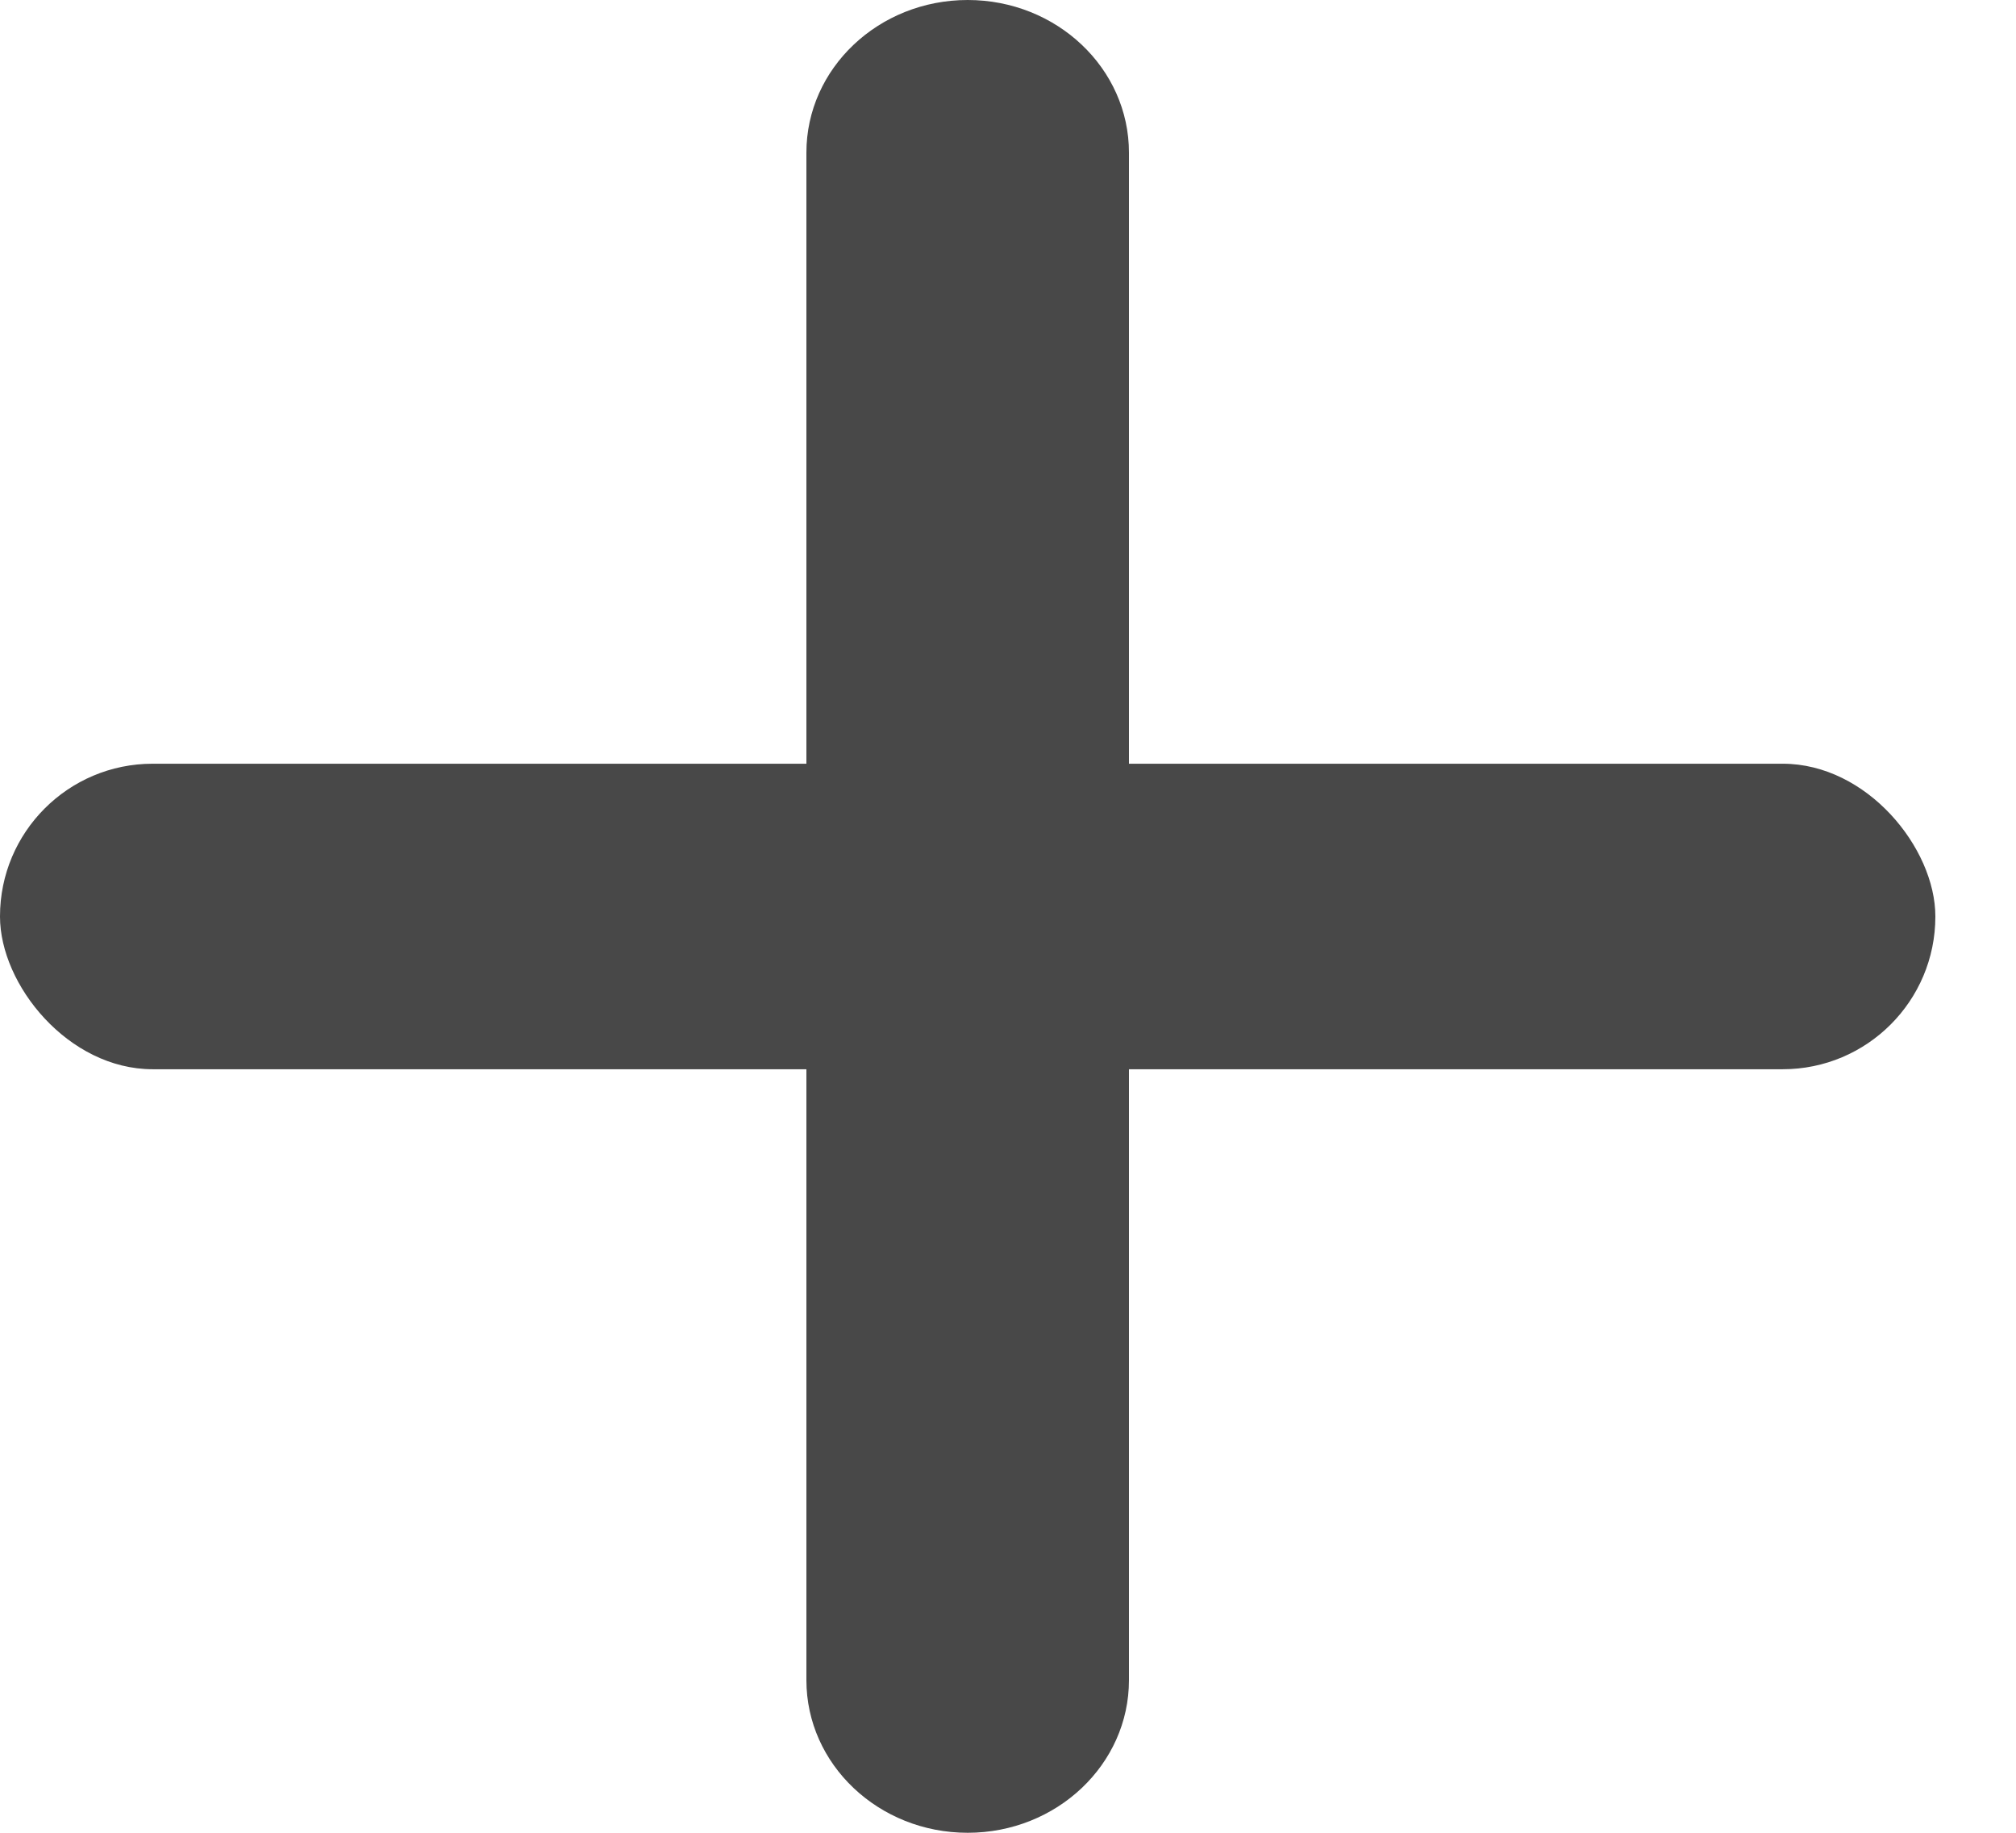
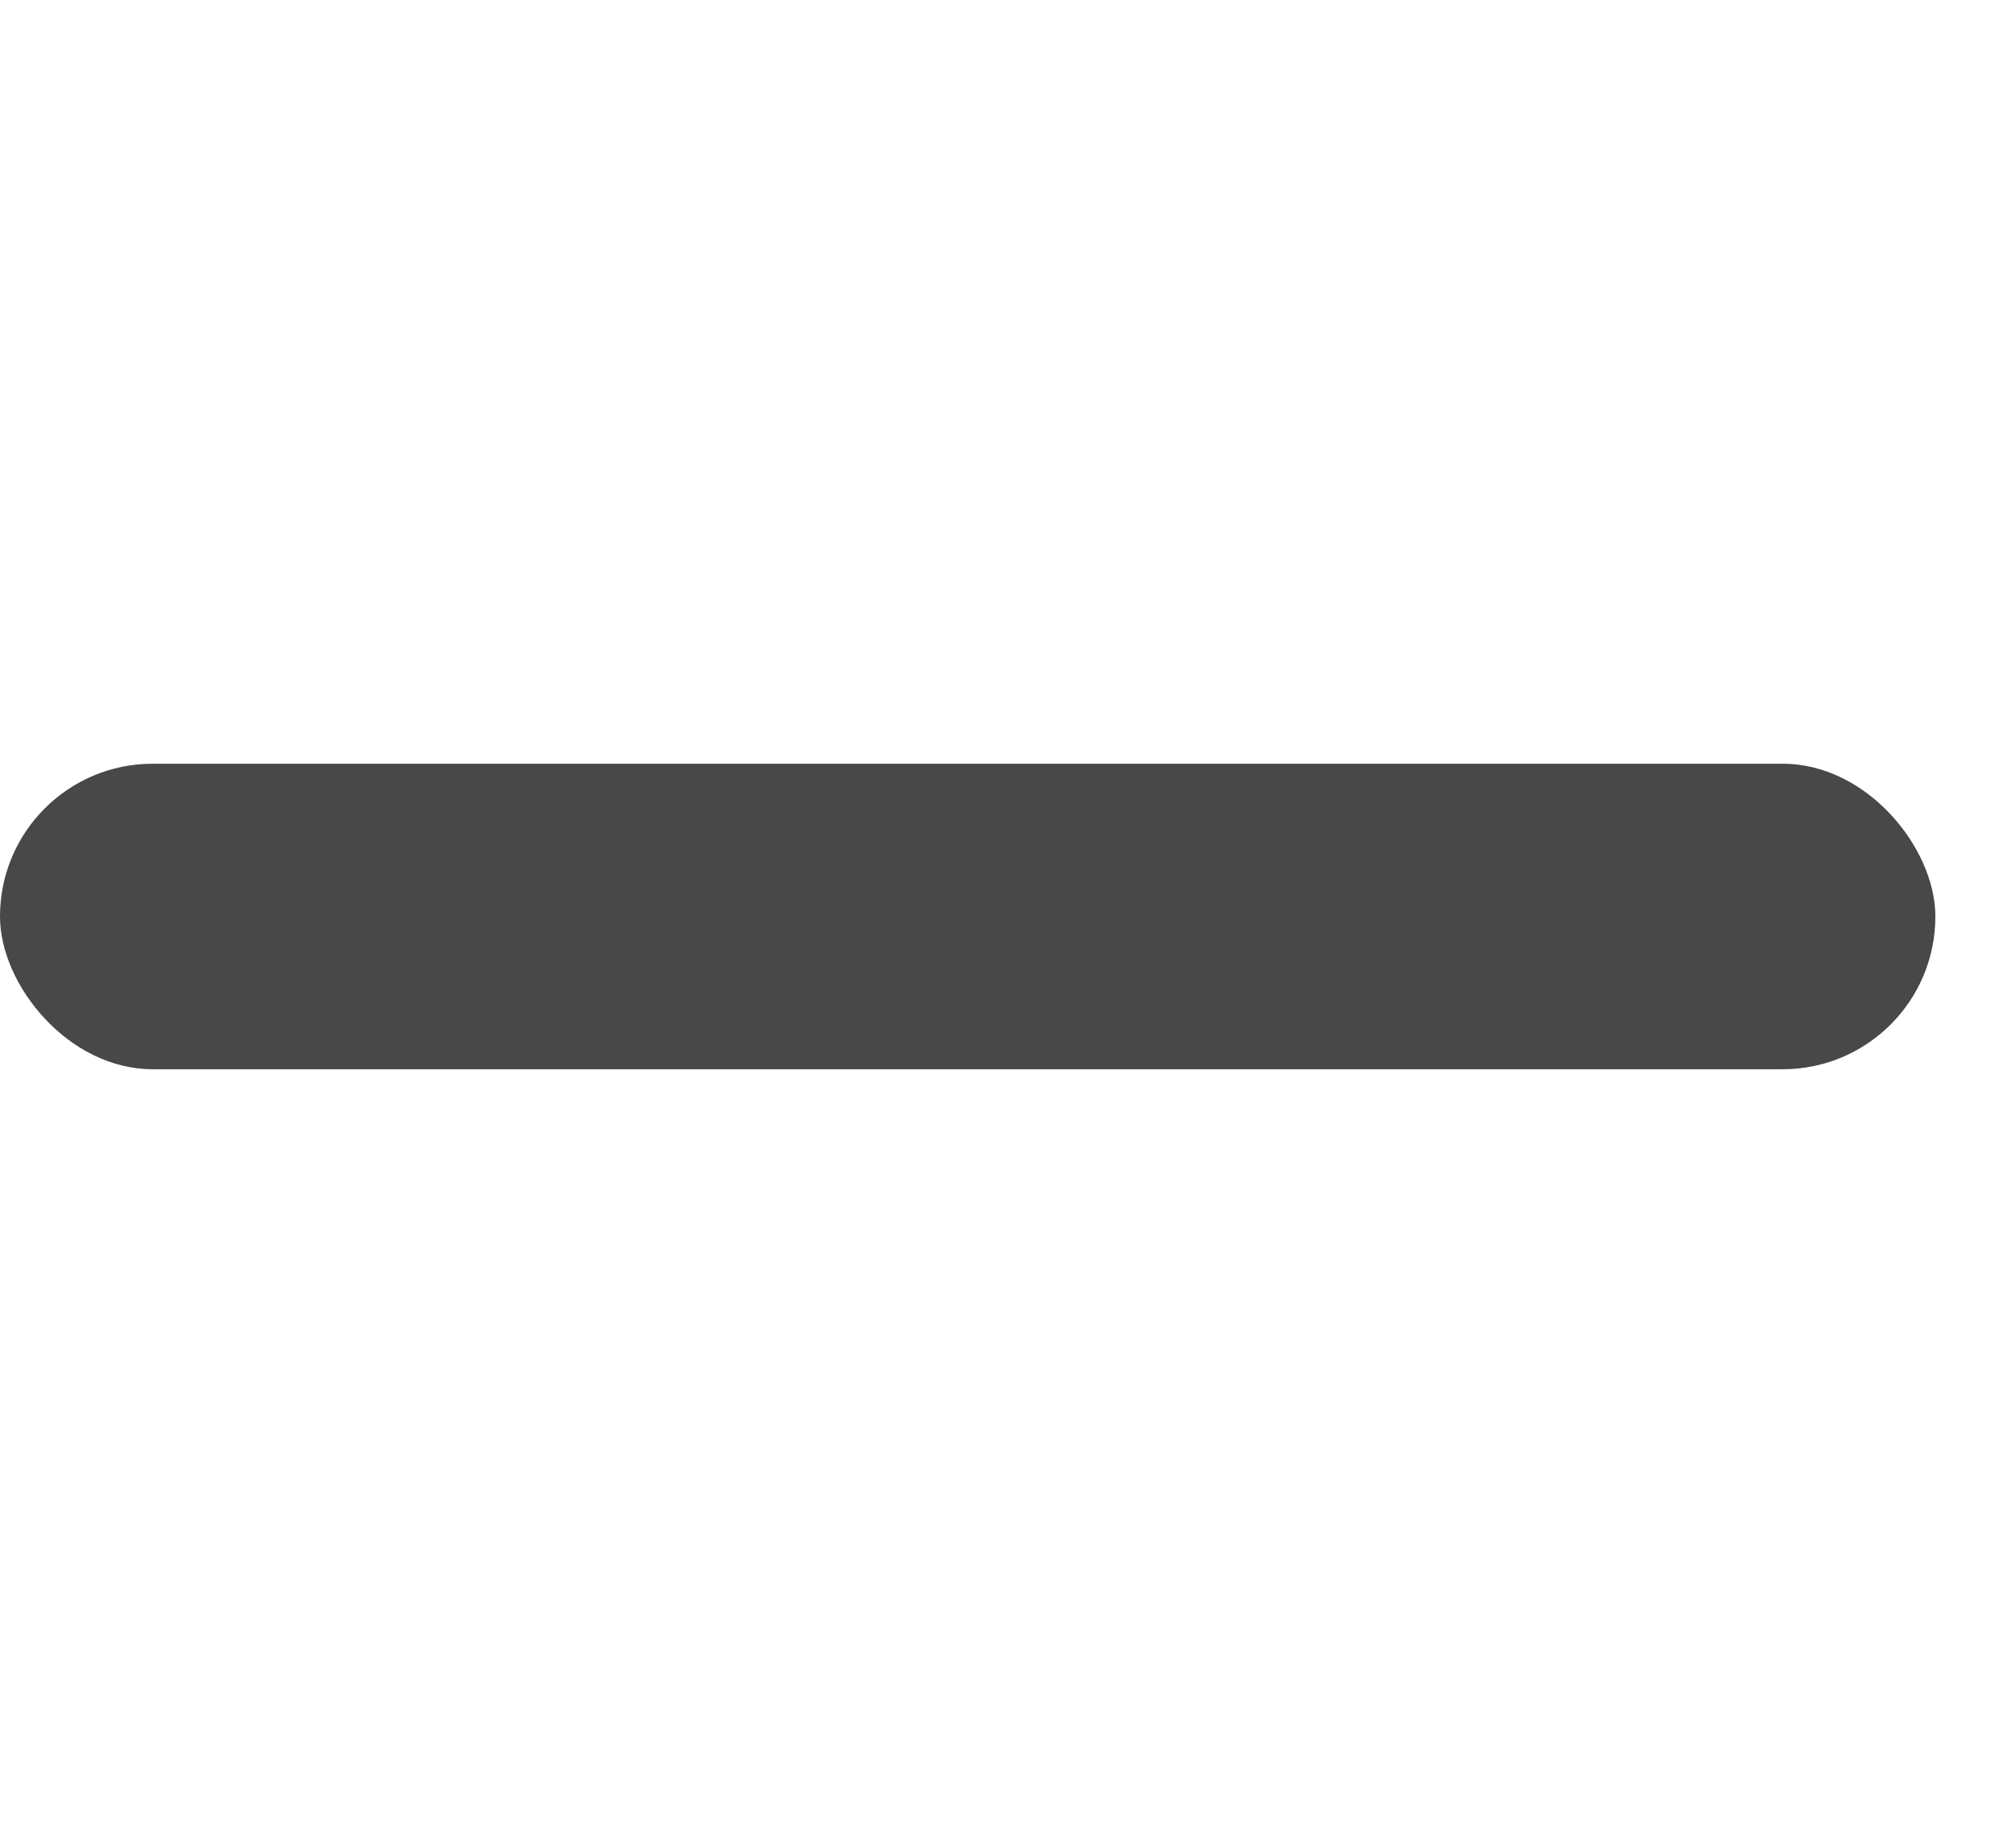
<svg xmlns="http://www.w3.org/2000/svg" width="11" height="10" viewBox="0 0 11 10" fill="none">
  <rect y="4.167" width="10.56" height="1.667" rx="0.833" fill="#484848" />
-   <path d="M6.16 0.833L6.16 9.167C6.16 9.627 5.766 10 5.28 10C4.794 10 4.4 9.627 4.4 9.167L4.4 0.833C4.4 0.373 4.794 -2.555e-07 5.28 -2.555e-07C5.766 -2.555e-07 6.16 0.373 6.16 0.833Z" fill="#484848" />
</svg>